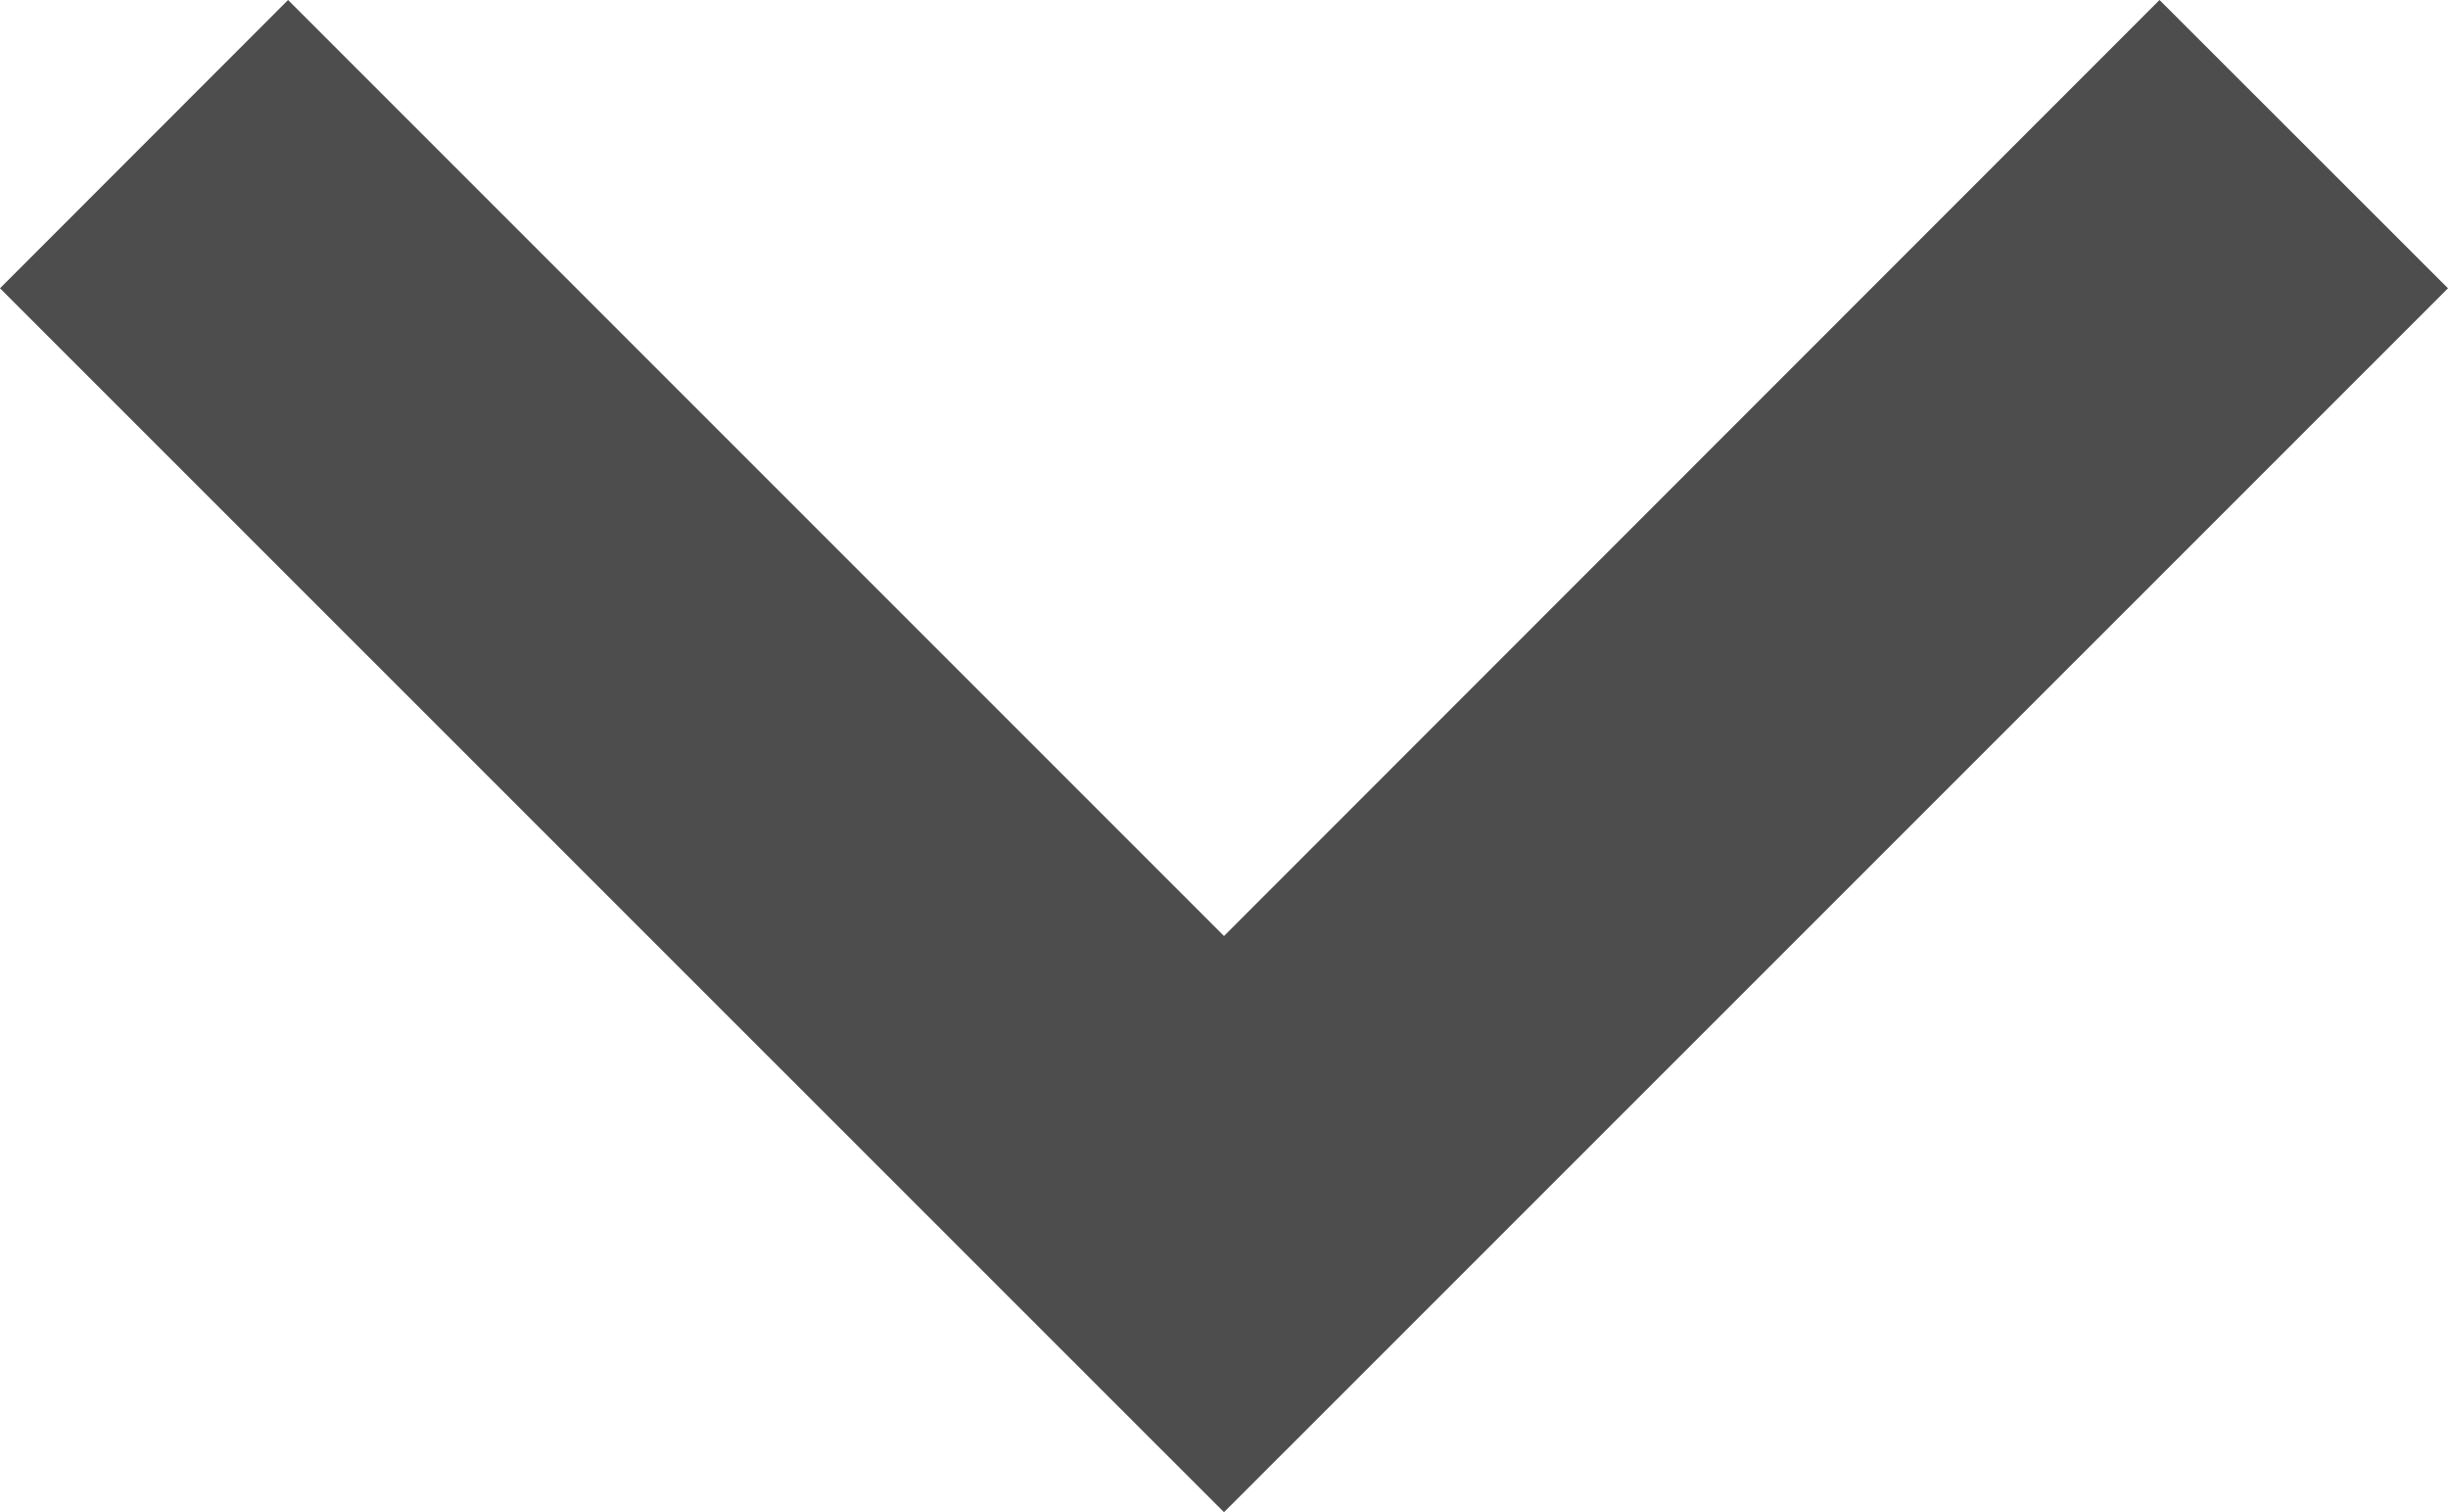
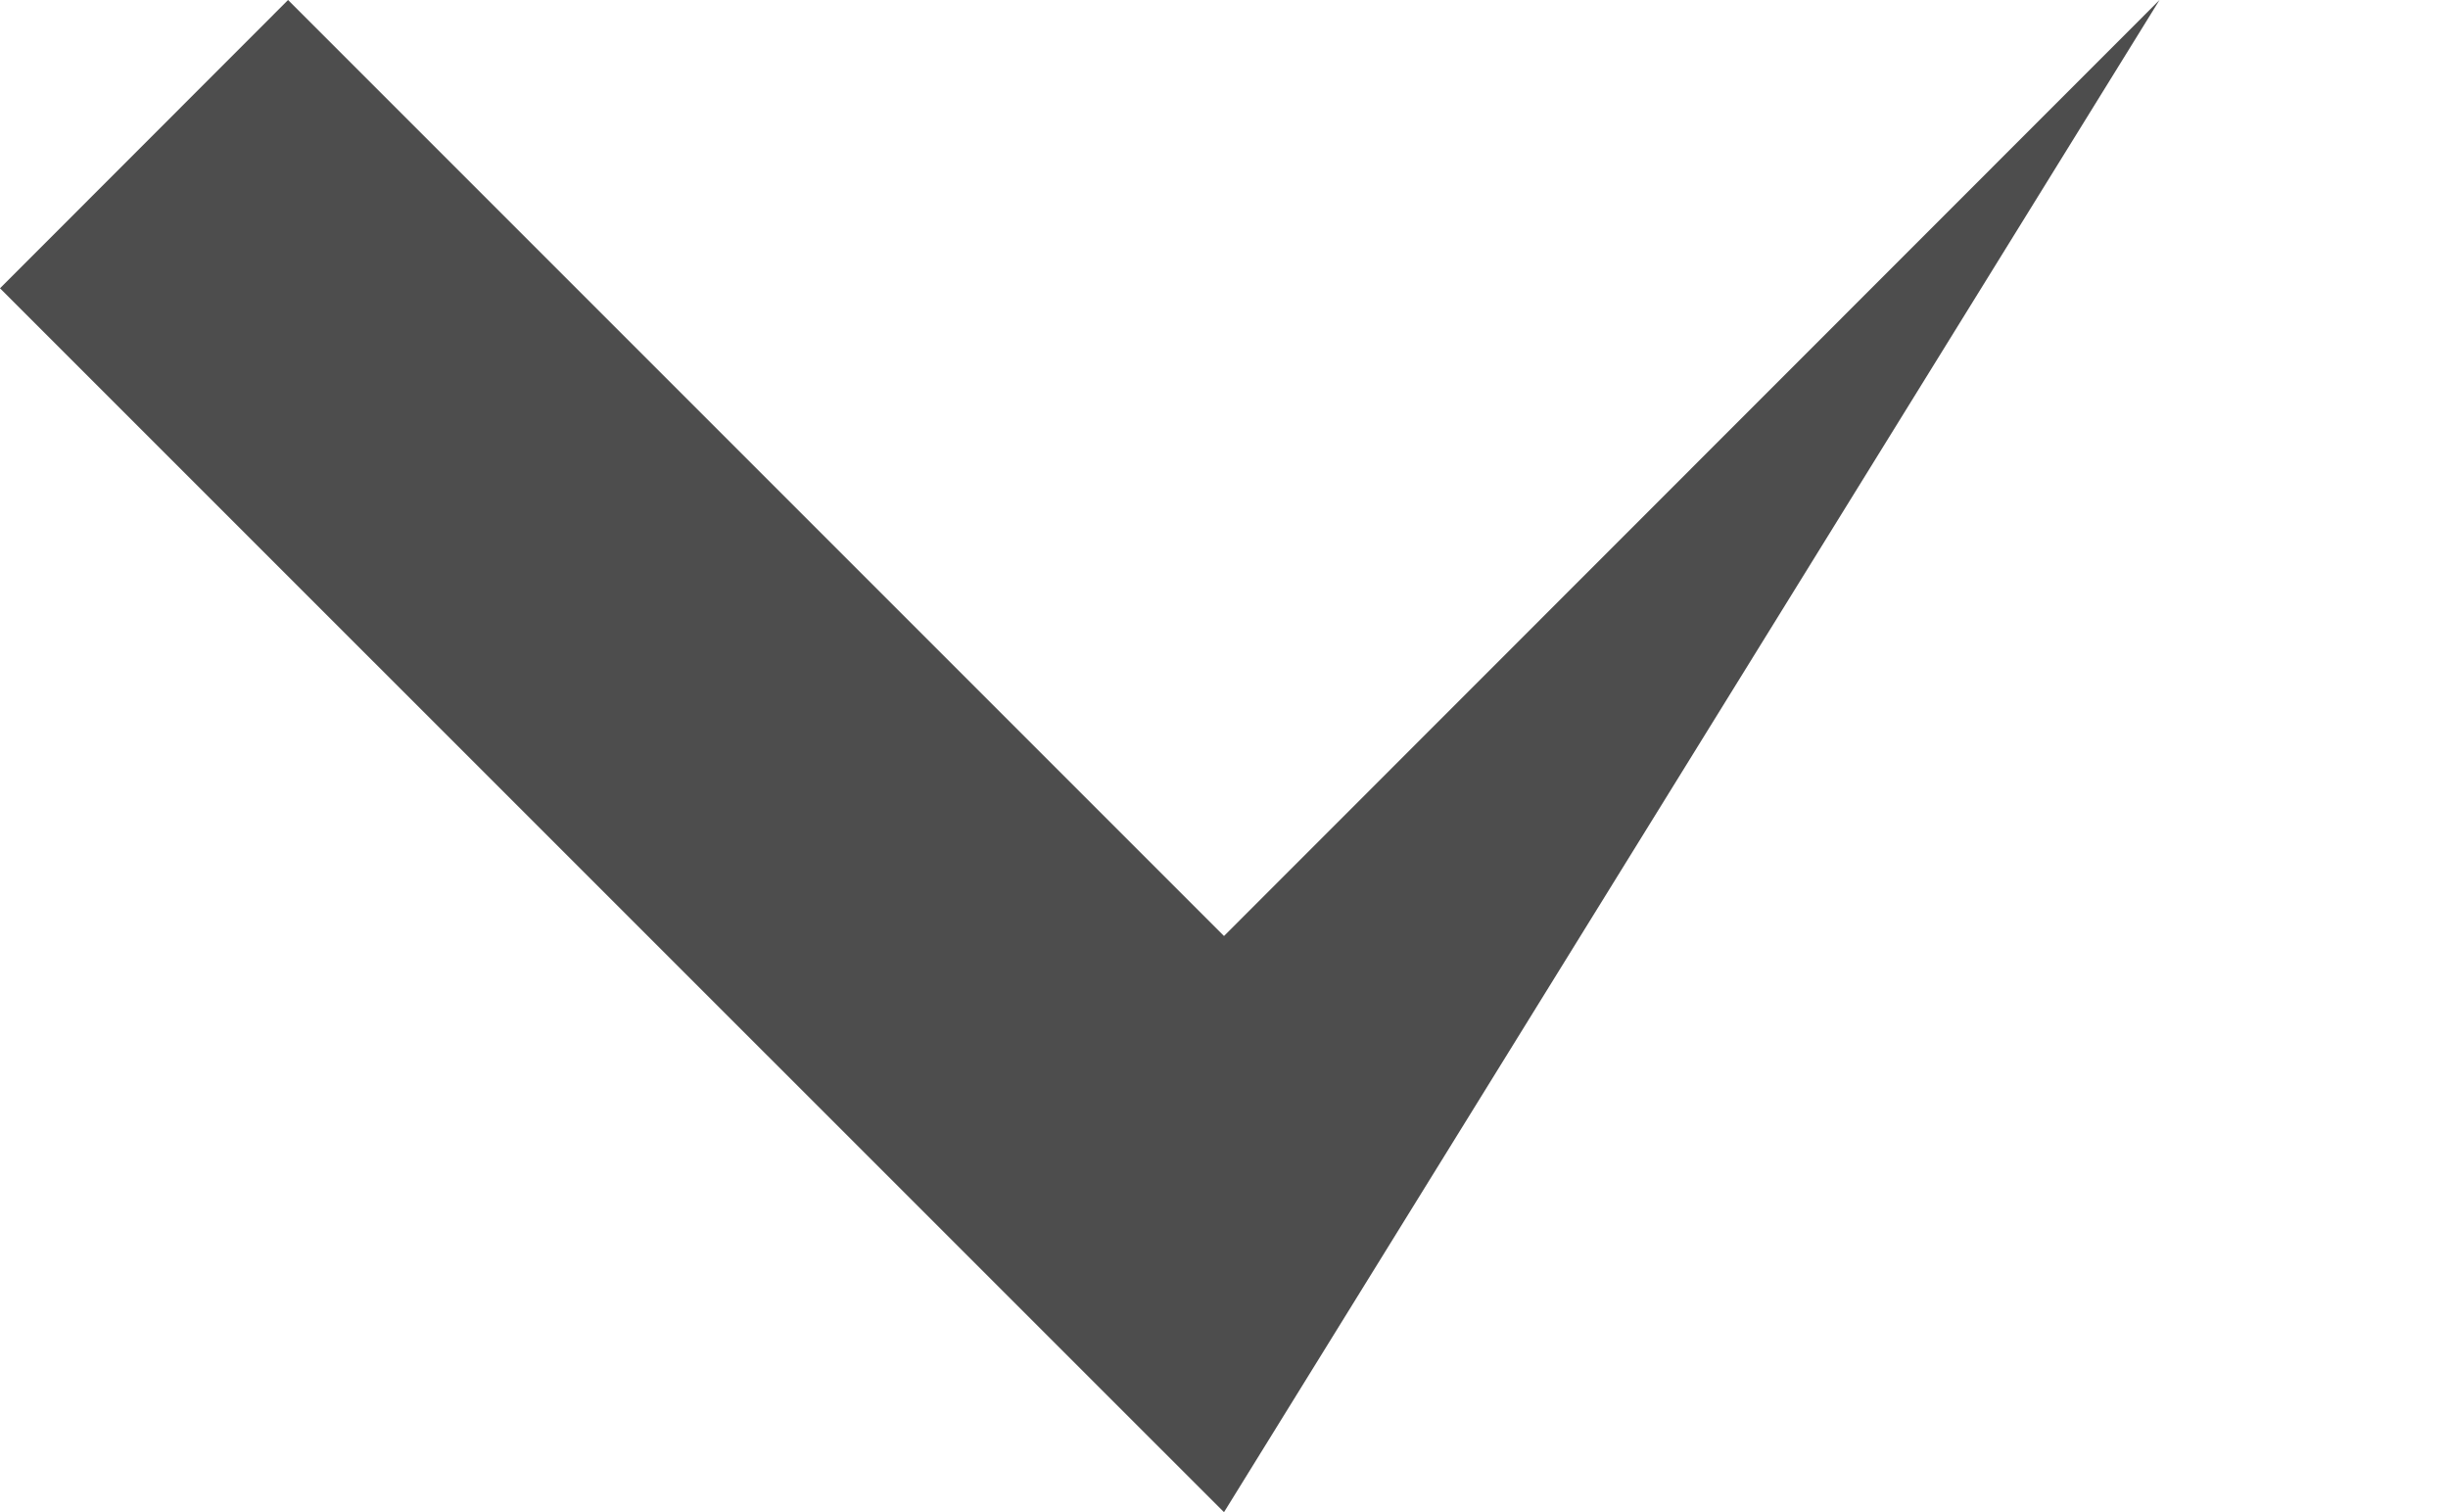
<svg xmlns="http://www.w3.org/2000/svg" width="12.016" height="7.422" viewBox="0 0 12.016 7.422">
-   <path id="dropdown-akkordeon" d="M10.6,0,6.008,4.594,1.414,0,0,1.415,6.008,7.422l6.008-6.007Z" transform="translate(0 0)" fill="#4d4d4d" />
+   <path id="dropdown-akkordeon" d="M10.6,0,6.008,4.594,1.414,0,0,1.415,6.008,7.422Z" transform="translate(0 0)" fill="#4d4d4d" />
</svg>